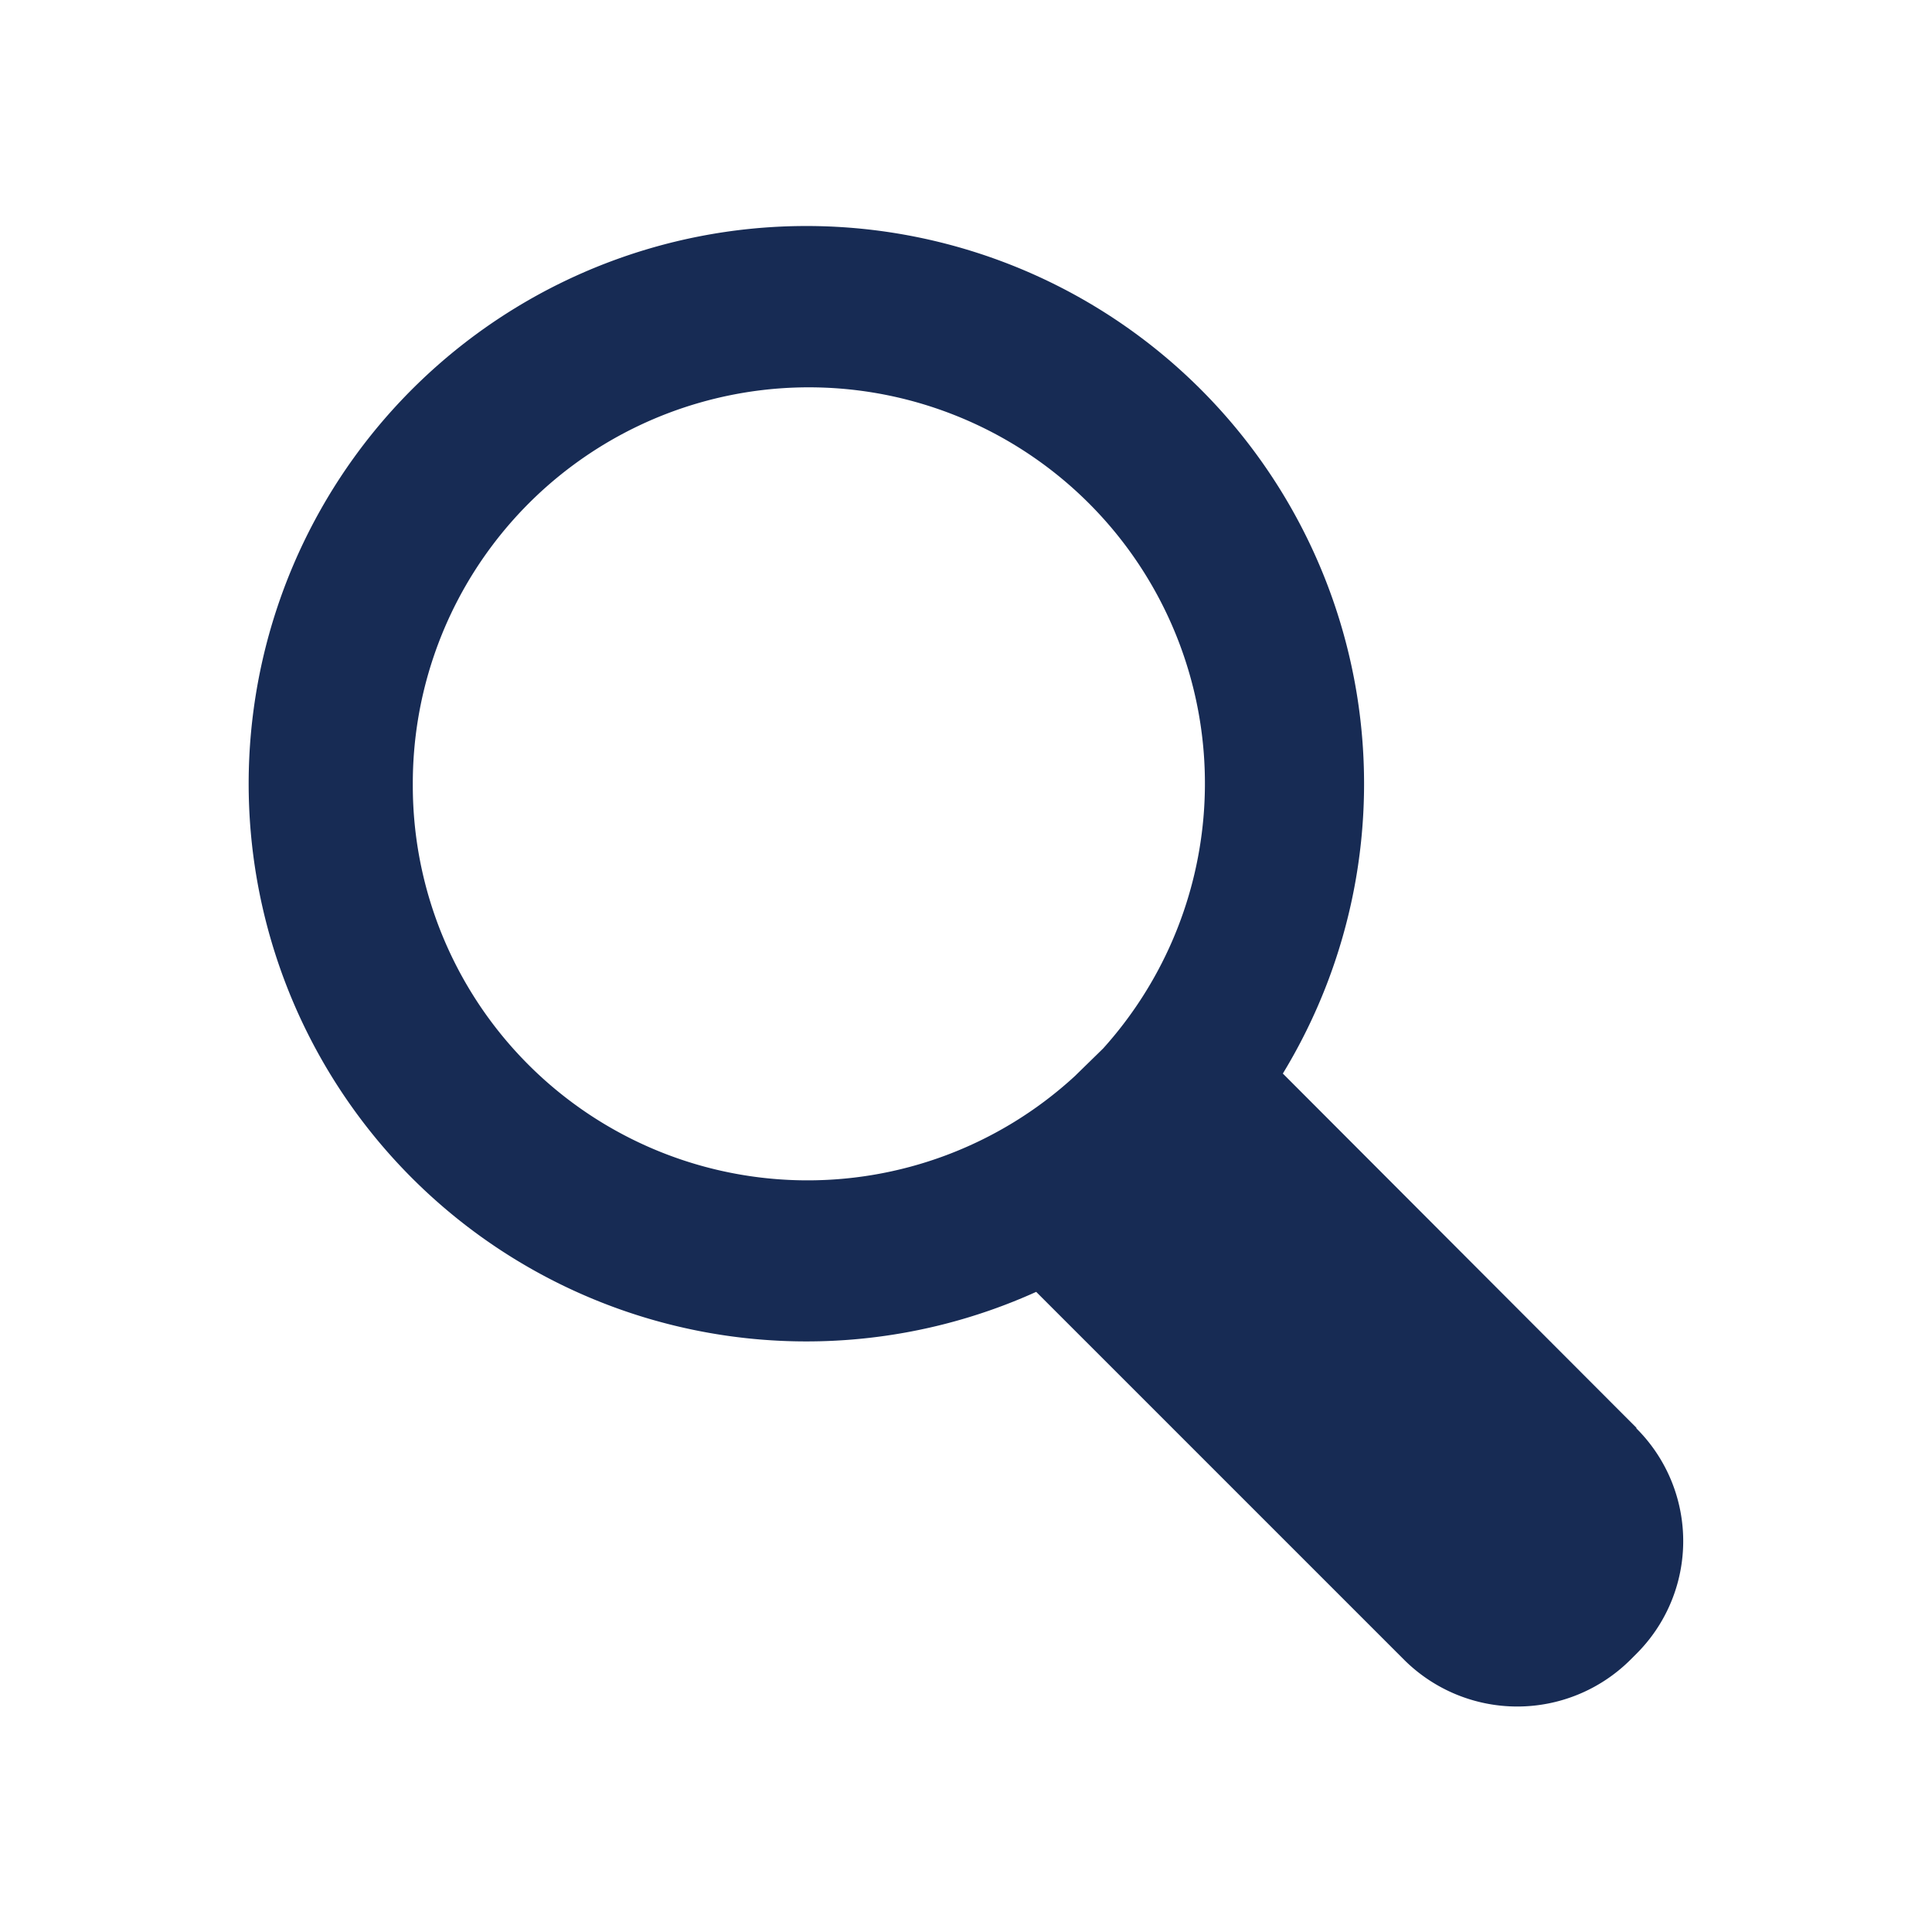
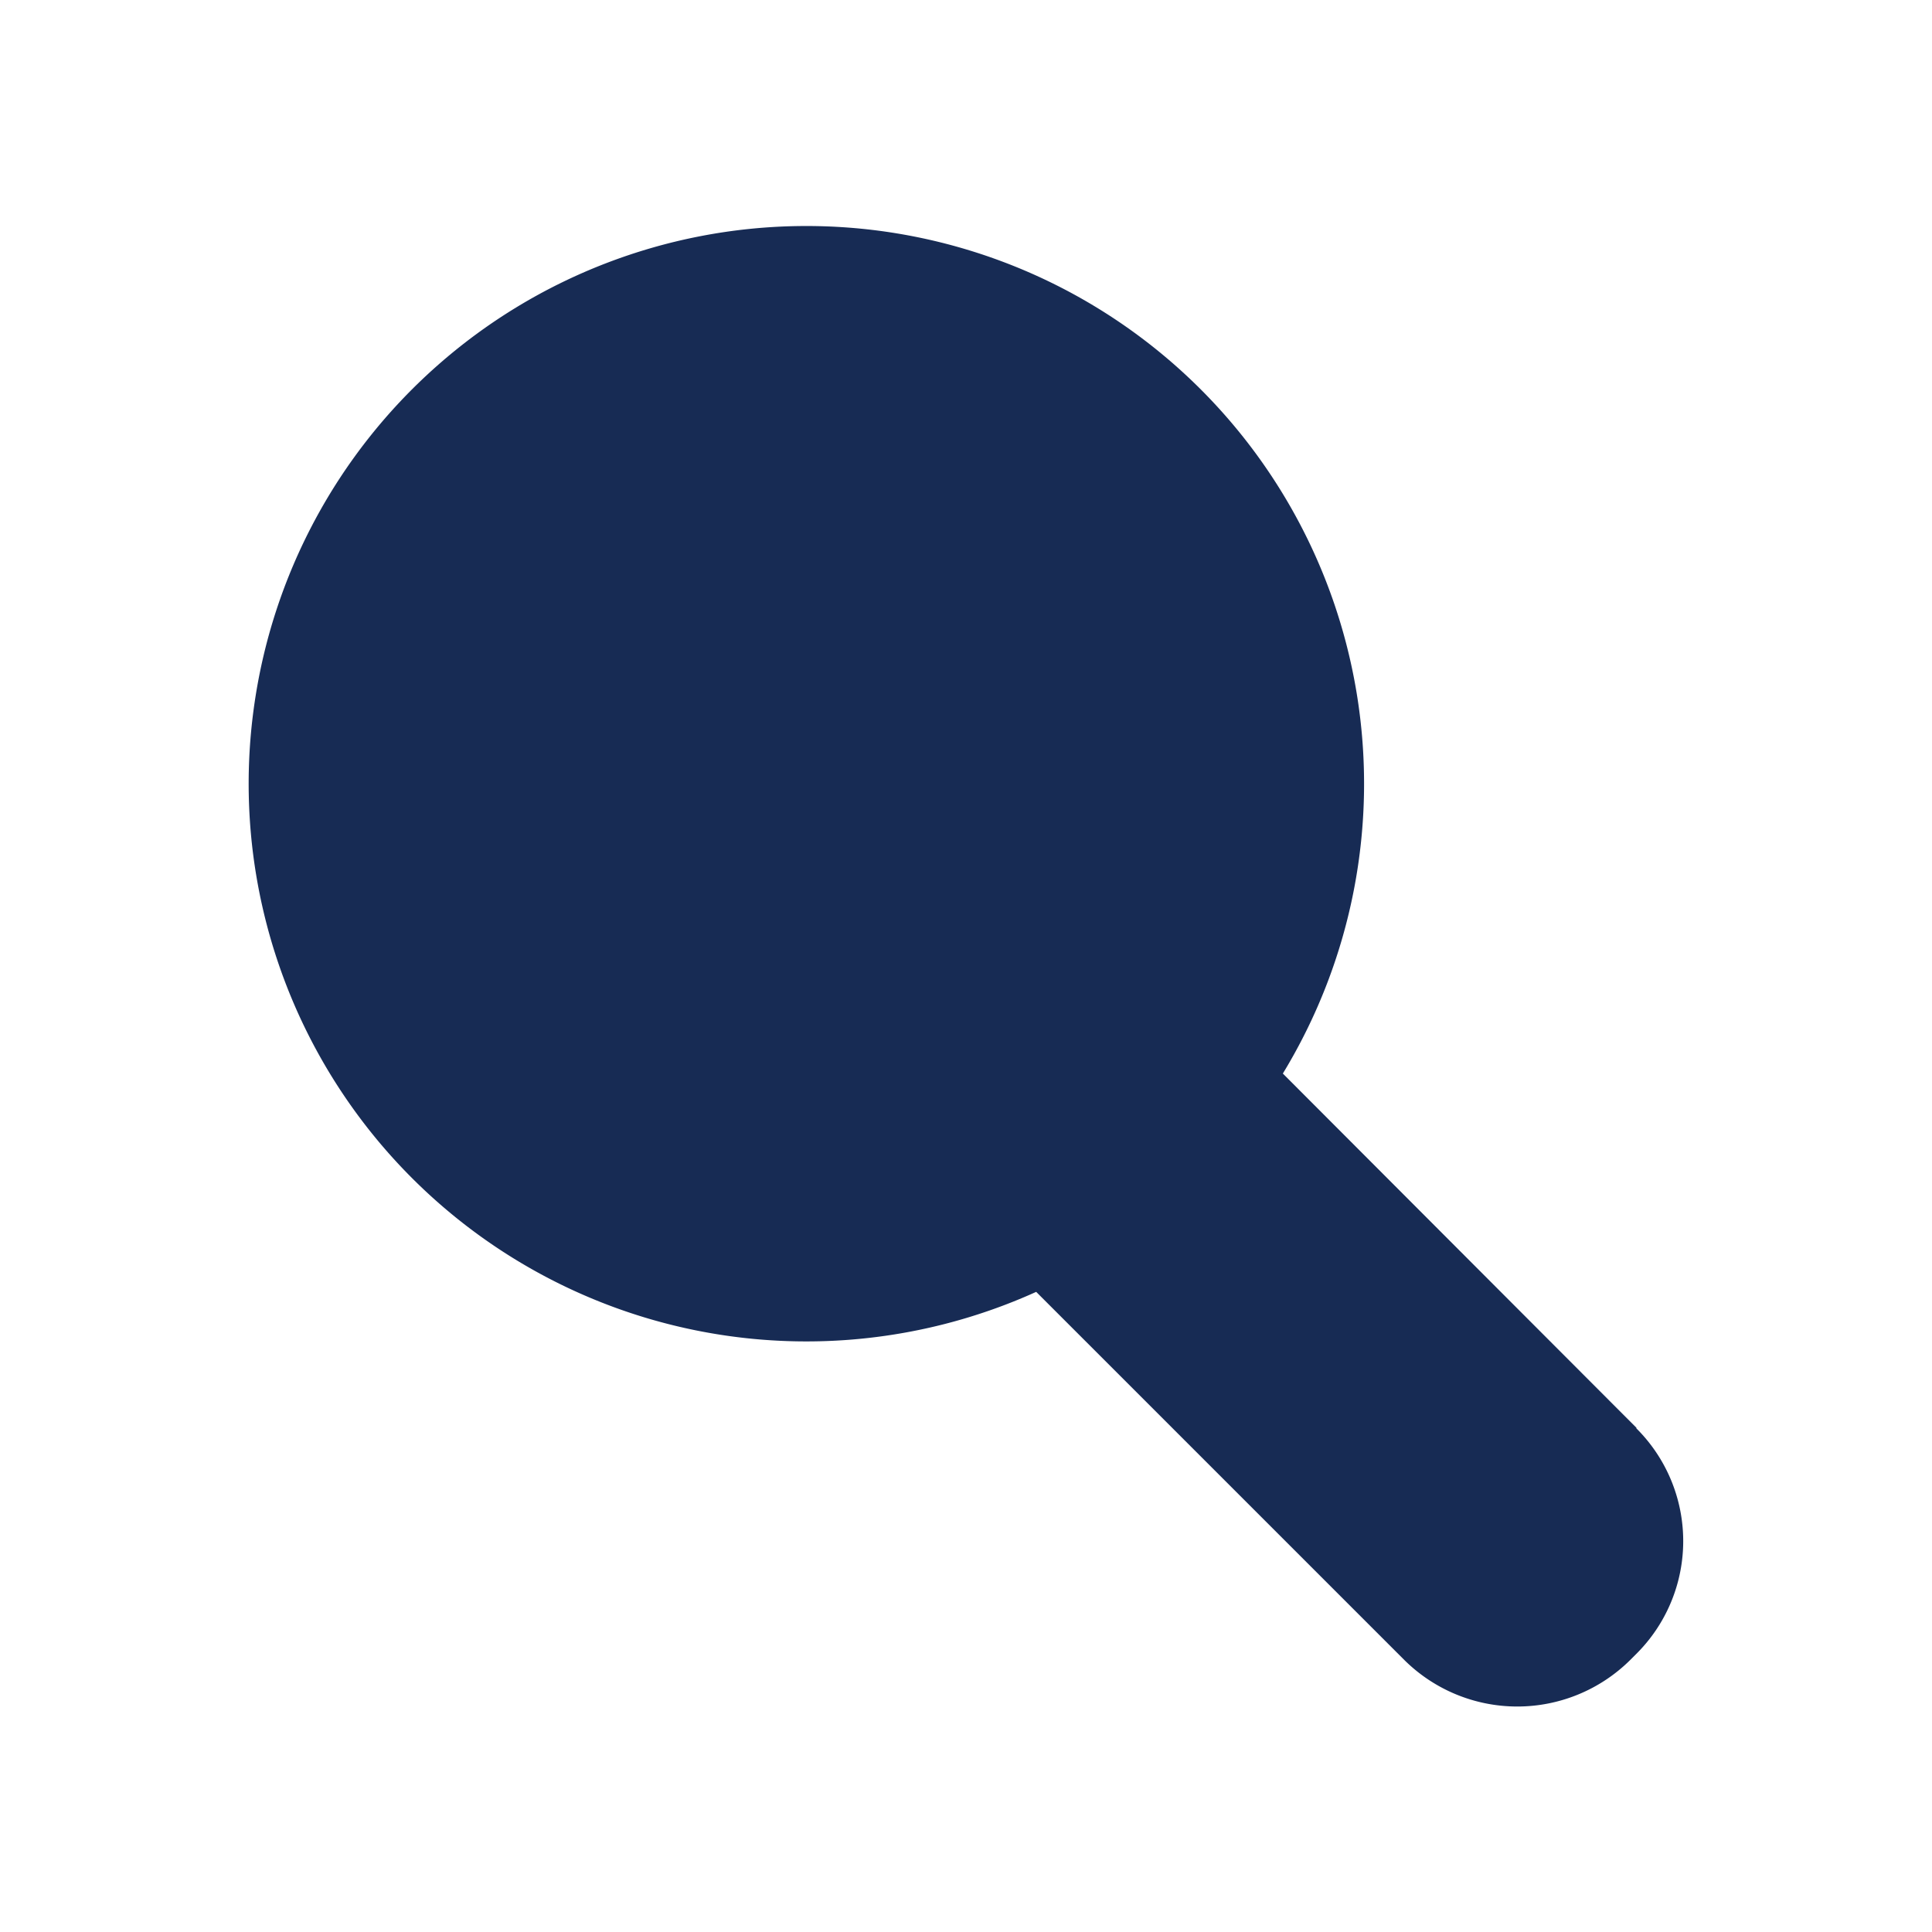
<svg xmlns="http://www.w3.org/2000/svg" viewBox="0 0 30 30">
  <defs>
    <style>.cls-1{fill:#172b54;}</style>
  </defs>
  <g id="Layer_2" data-name="Layer 2">
-     <path class="cls-1" d="M25.41,22.17l-5.49-5.5a8.66,8.66,0,1,0-3.83,3.39l5.72,5.72a2.49,2.49,0,0,0,3.5,0l.1-.1a2.47,2.47,0,0,0,0-3.5Zm-19-10a6.15,6.15,0,1,1,10.72,4.11l-.44.43A6.13,6.13,0,0,1,6.41,12.21Z" />
+     <path class="cls-1" d="M25.41,22.17l-5.49-5.5a8.66,8.66,0,1,0-3.83,3.39l5.72,5.72a2.49,2.49,0,0,0,3.5,0l.1-.1a2.47,2.47,0,0,0,0-3.5Zm-19-10l-.44.43A6.13,6.13,0,0,1,6.41,12.21Z" />
  </g>
</svg>